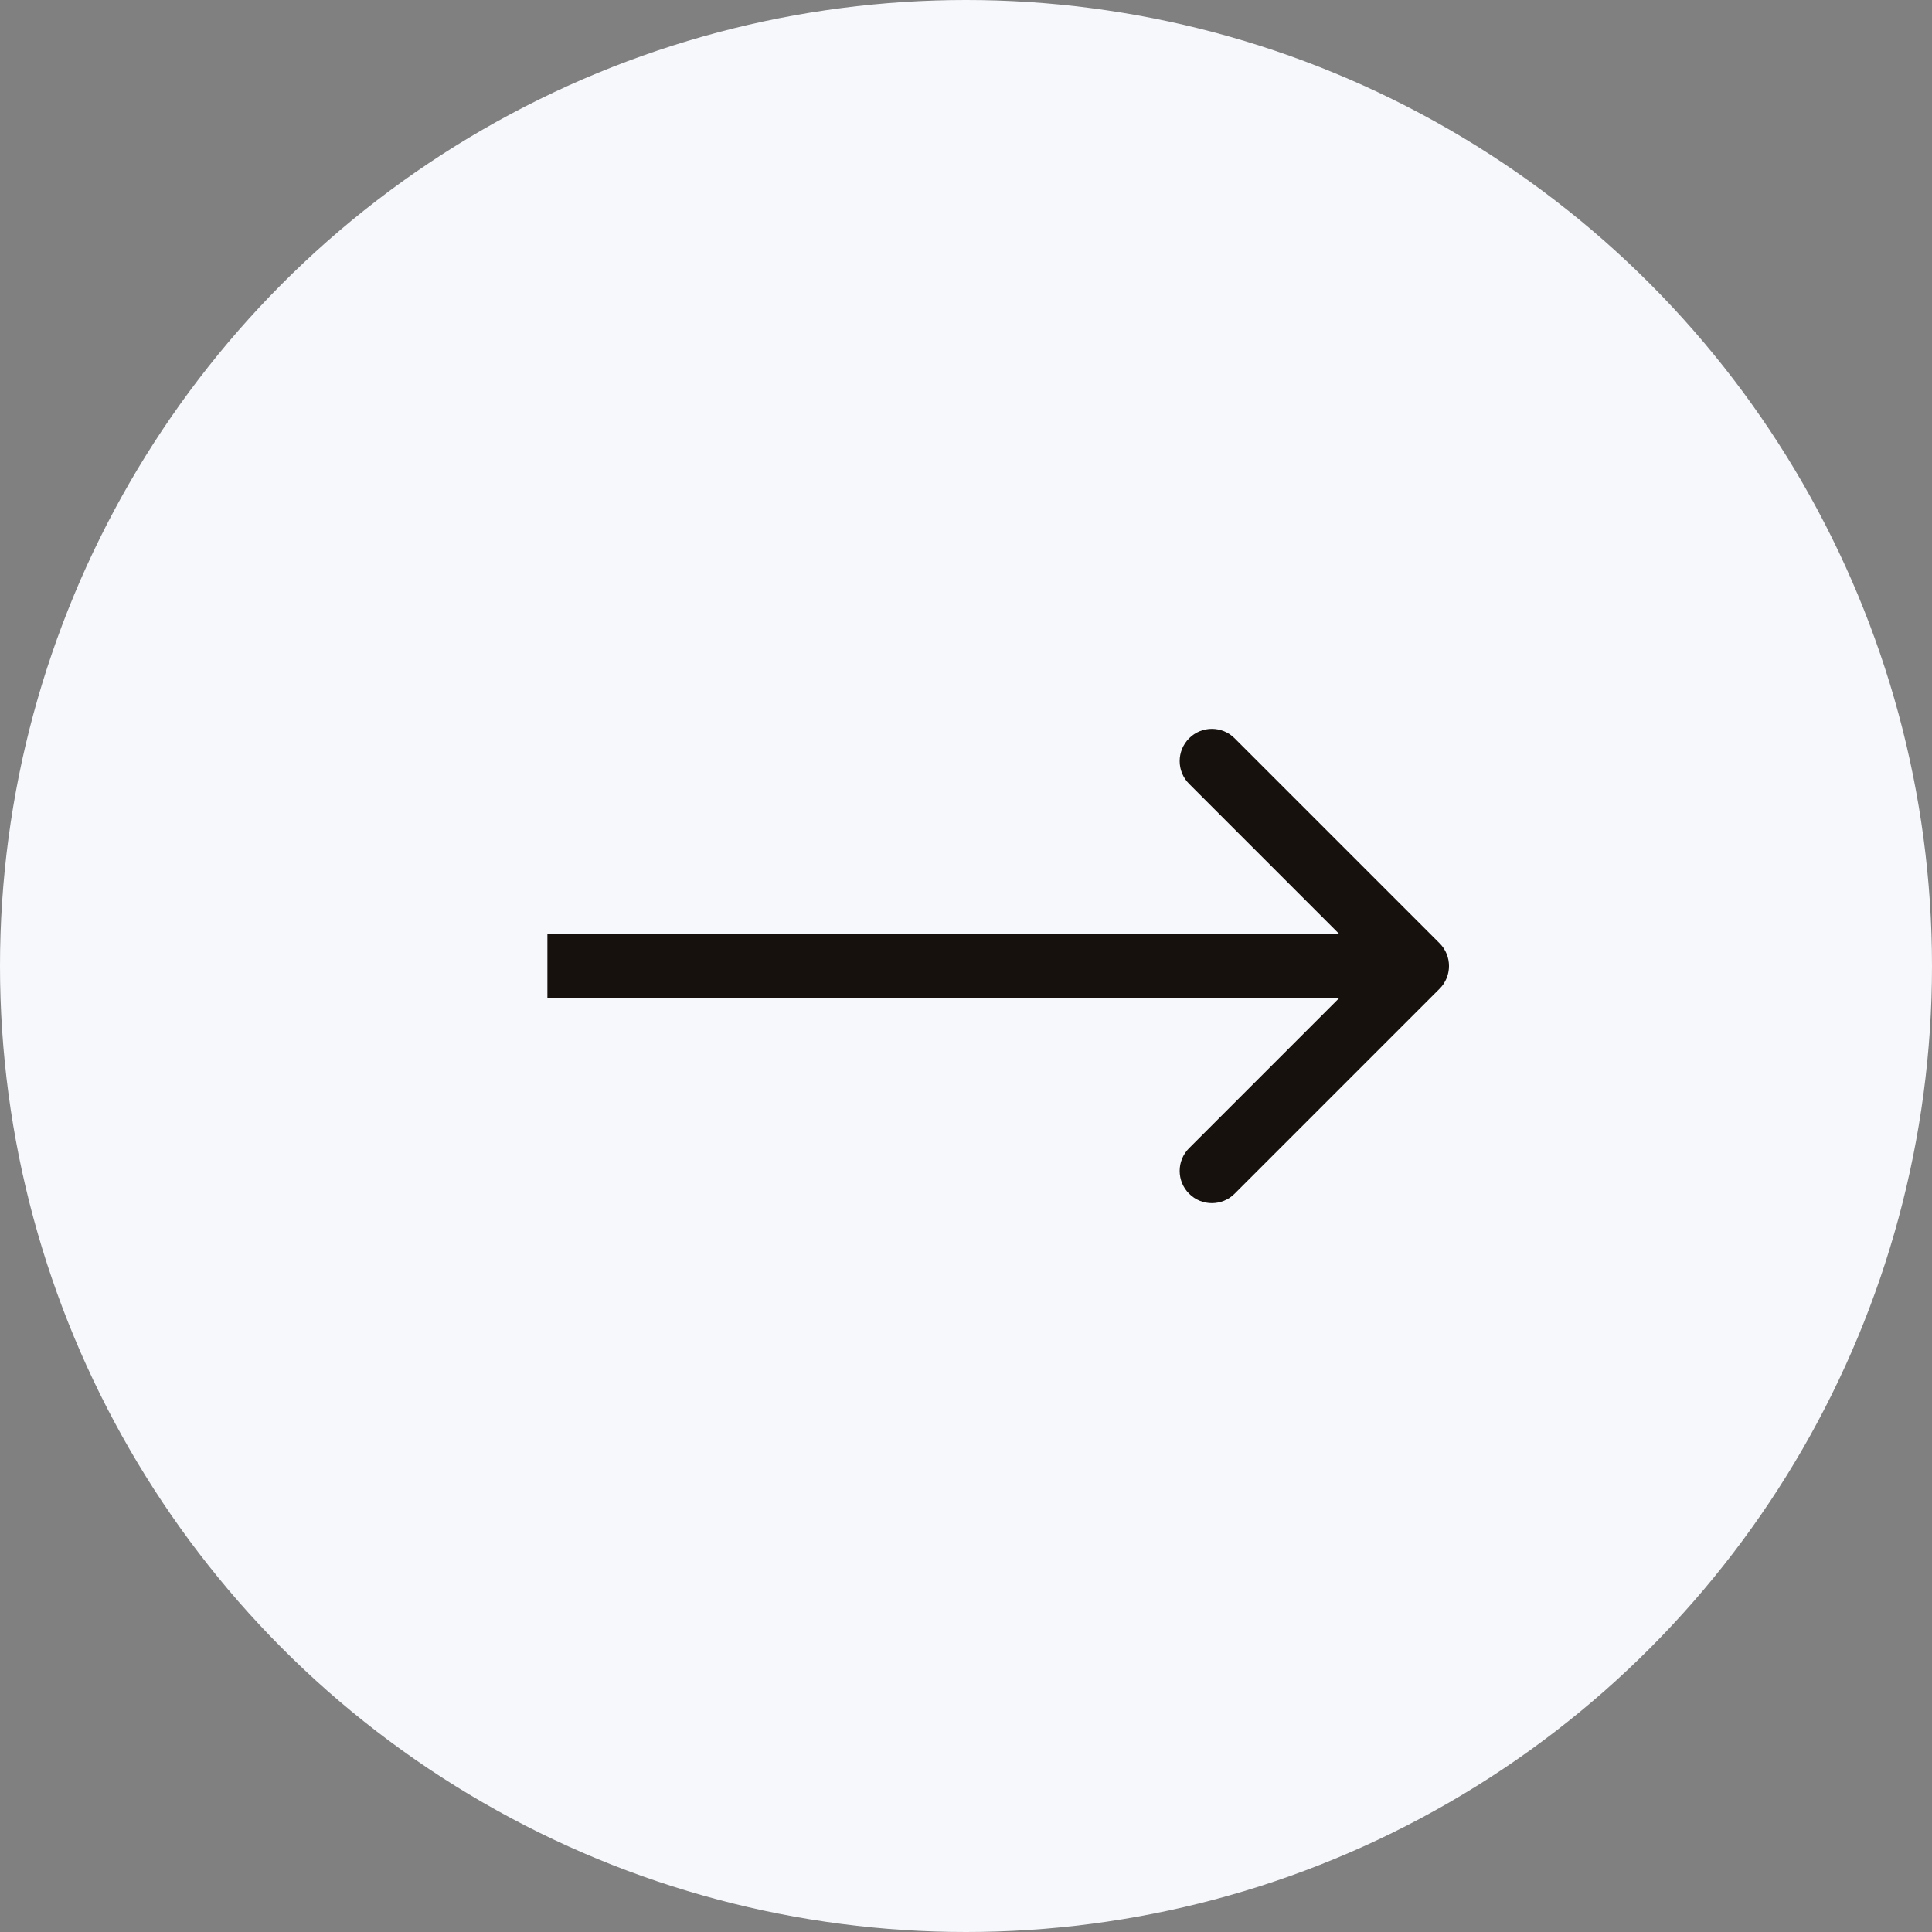
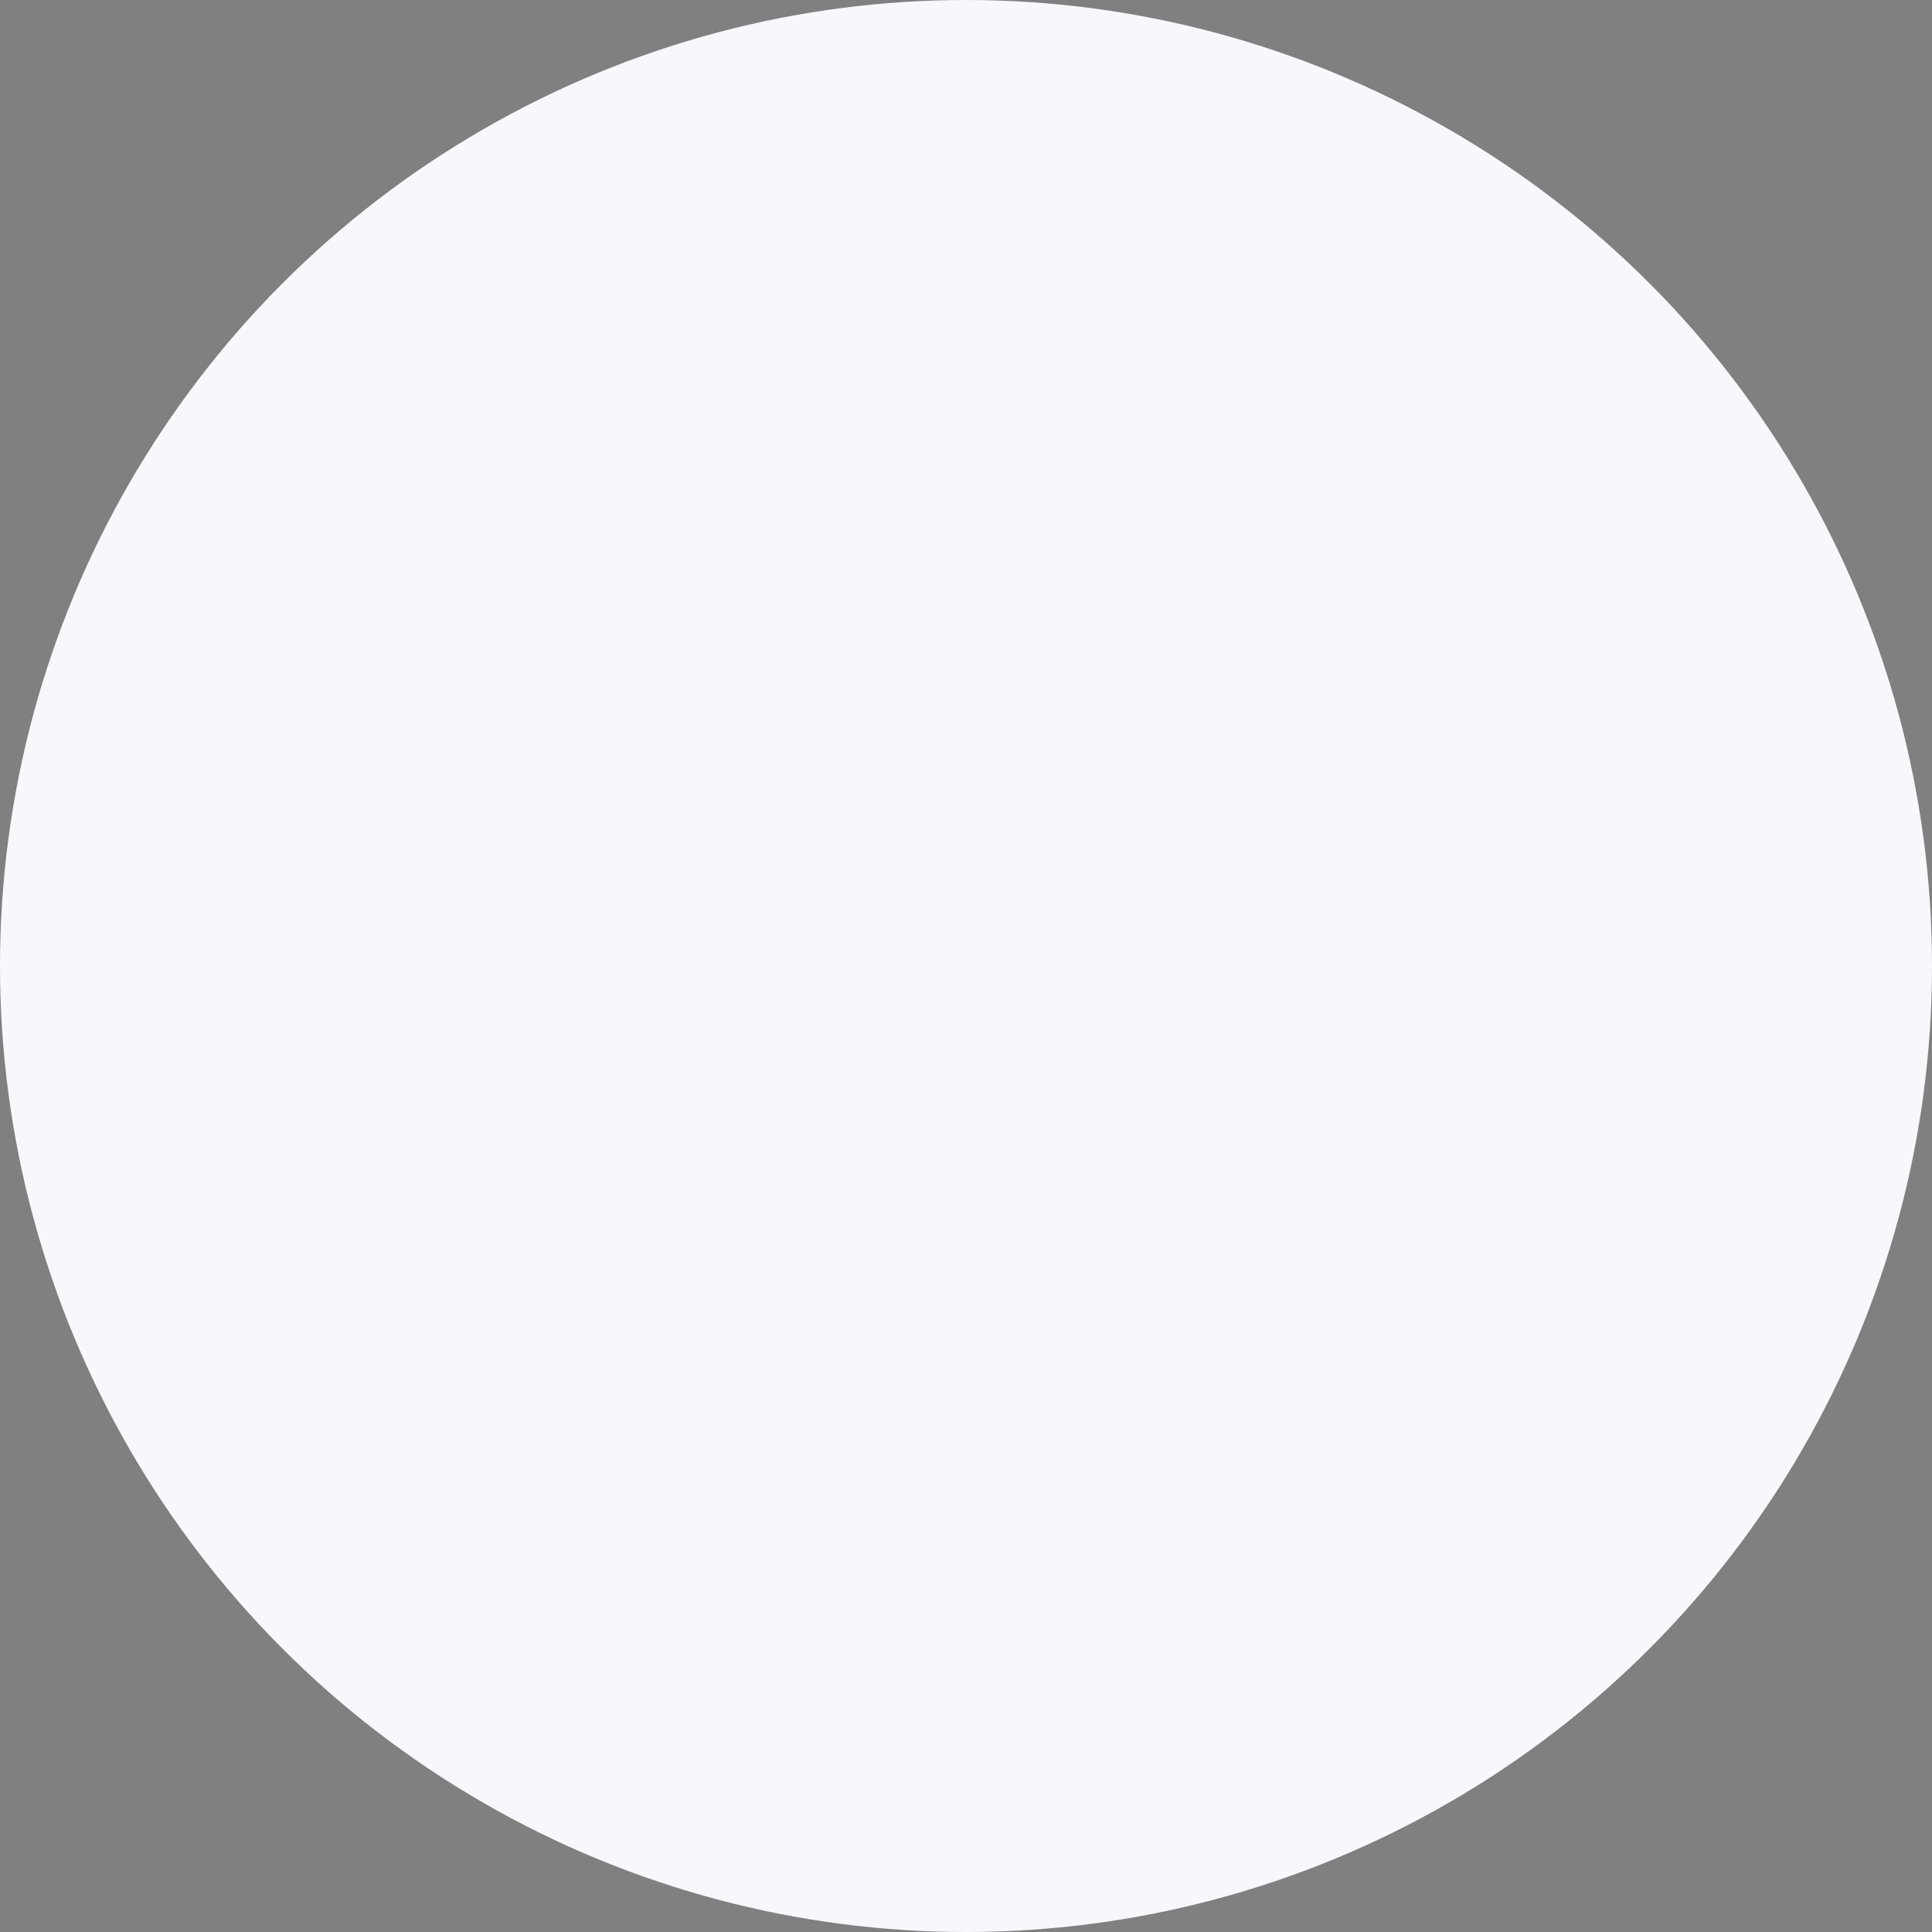
<svg xmlns="http://www.w3.org/2000/svg" width="60" height="60" viewBox="0 0 60 60" fill="none">
  <rect x="0" y="0" width="60" height="60" fill="#808080" stroke="none" />
  <circle cx="30" cy="30" r="30" fill="#F6F8FC" />
-   <path d="M44.707 29.293C45.098 29.683 45.098 30.317 44.707 30.707L38.343 37.071C37.953 37.462 37.319 37.462 36.929 37.071C36.538 36.681 36.538 36.047 36.929 35.657L42.586 30L36.929 24.343C36.538 23.953 36.538 23.32 36.929 22.929C37.319 22.538 37.953 22.538 38.343 22.929L44.707 29.293ZM17 29L44 29V31L17 31V29Z" fill="#16110D" />
</svg>